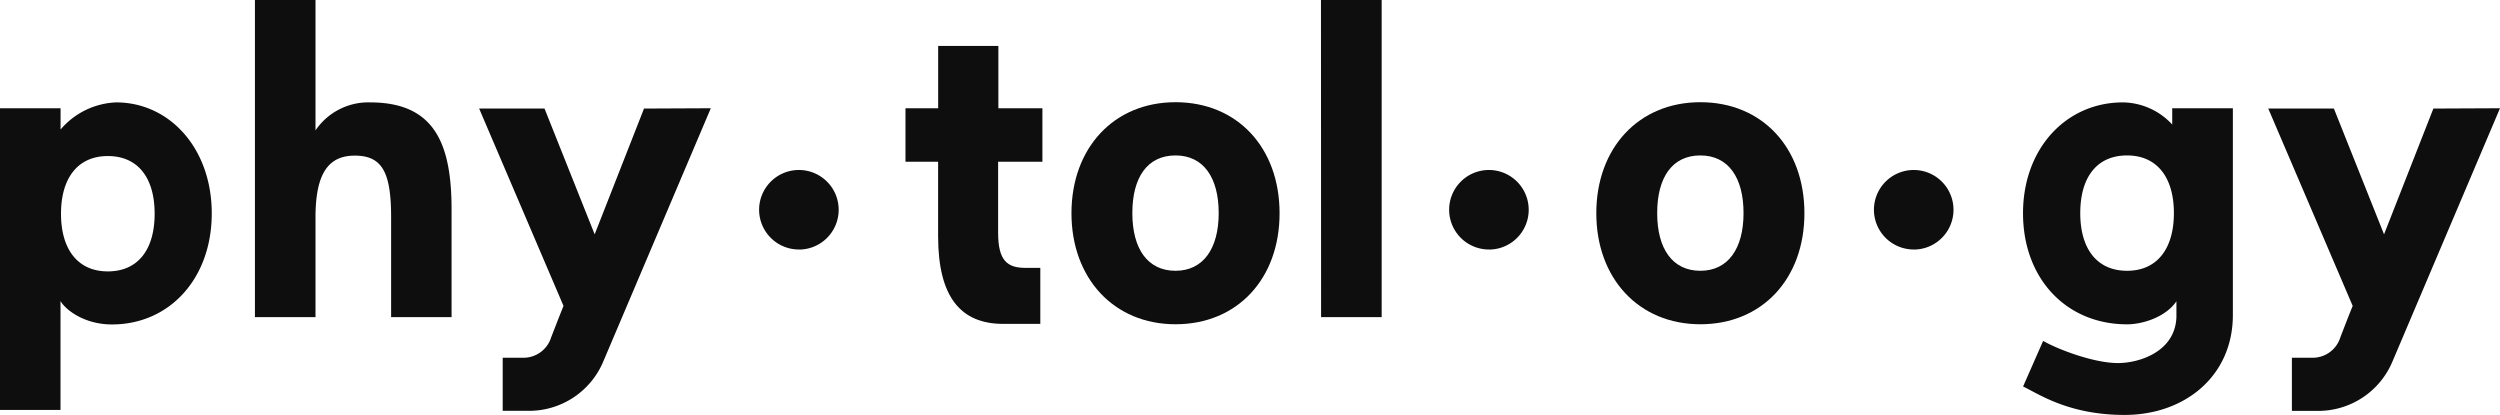
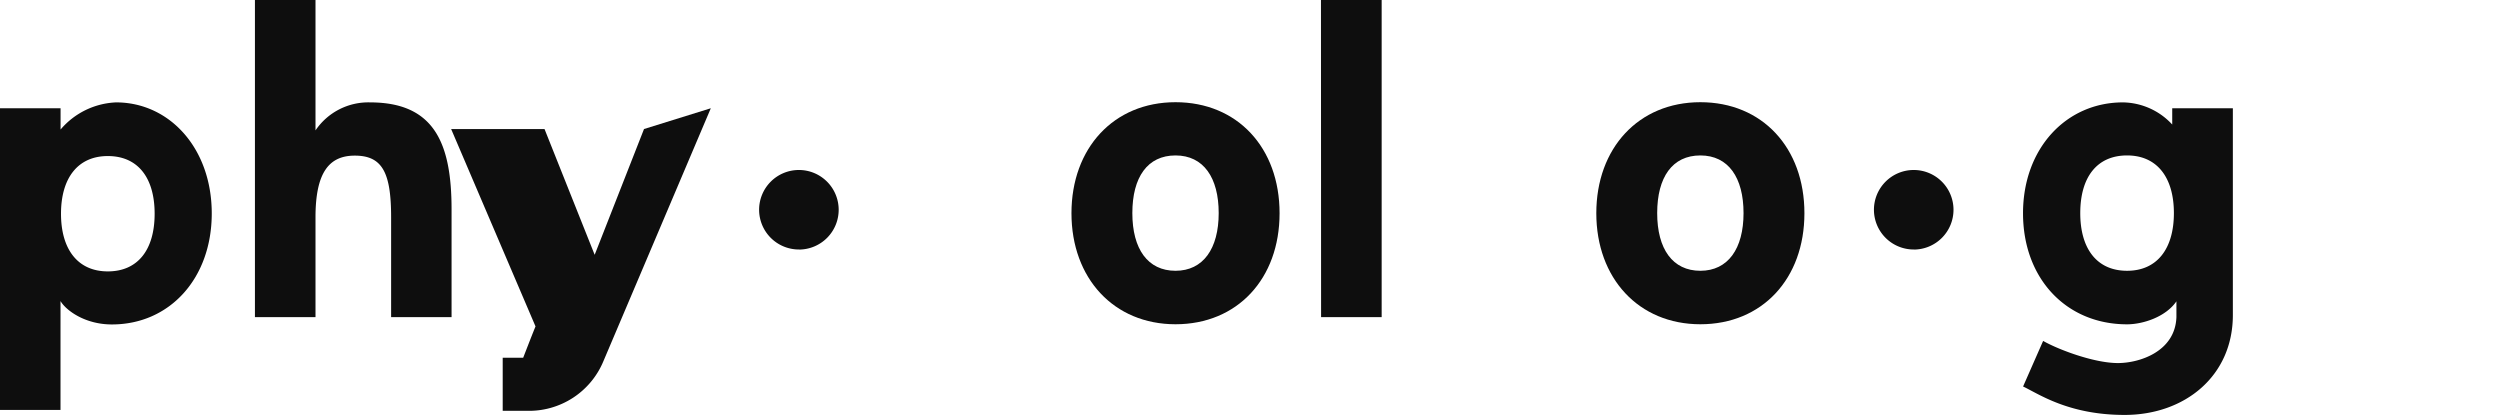
<svg xmlns="http://www.w3.org/2000/svg" id="Layer_1" data-name="Layer 1" viewBox="0 0 405.31 67.28">
  <title>phytology</title>
  <path d="M0,17.55H9.82V21a12.46,12.46,0,0,1,9-4.4c8.67,0,15.51,7.45,15.51,18s-6.84,18-16.19,18c-4.4,0-7.45-2.3-8.33-3.79V66.46H0ZM17.48,44c4.88,0,7.59-3.52,7.59-9.35s-2.71-9.35-7.59-9.35-7.59,3.59-7.59,9.35S12.6,44,17.48,44Z" style="fill:#0e0e0e" />
  <path d="M51.15,51.42H41.33V0h9.82V21.14A10.34,10.34,0,0,1,60,16.6c10.37,0,13.21,6.57,13.21,17.34V51.42H63.41V35.23c0-7.25-1.42-10-5.89-10-4.2,0-6.37,2.78-6.37,10Z" style="fill:#0e0e0e" />
-   <path d="M115.24,17.55l-17.41,41A13.05,13.05,0,0,1,85.36,66.6H81.5V58h3.32a4.7,4.7,0,0,0,4.54-3.32c.61-1.56,1.36-3.52,2-5.08l-13.68-32H88.28l8.13,20.39,8-20.39Z" style="fill:#0e0e0e" />
+   <path d="M115.24,17.55l-17.41,41A13.05,13.05,0,0,1,85.36,66.6H81.5V58h3.32c.61-1.56,1.36-3.52,2-5.08l-13.68-32H88.28l8.13,20.39,8-20.39Z" style="fill:#0e0e0e" />
  <path d="M129.52,40.46A6.45,6.45,0,1,0,123.07,34a6.45,6.45,0,0,0,6.45,6.45" style="fill:#0e0e0e" />
-   <path d="M146.81,17.55h5.29V7.45h9.76V17.55H169v8.67h-7.18V37.74c0,4.54,1.49,5.69,4.47,5.69h2.37v9.08h-6c-6.91,0-10.57-4.34-10.57-14.23V26.22h-5.29V17.55Z" style="fill:#0e0e0e" />
  <path d="M190.58,52.57c-10,0-16.87-7.45-16.87-18s6.84-18,16.87-18,16.87,7.38,16.87,18S200.61,52.57,190.58,52.57Zm0-27.37c-4.54,0-7,3.52-7,9.35s2.51,9.35,7,9.35,7-3.59,7-9.35S195.12,25.2,190.58,25.2Z" style="fill:#0e0e0e" />
  <path d="M214.16,0H224V51.42h-9.82Z" style="fill:#0e0e0e" />
-   <path d="M241.39,40.46A6.45,6.45,0,1,0,234.94,34a6.45,6.45,0,0,0,6.45,6.45" style="fill:#0e0e0e" />
  <path d="M275.67,52.57c-10,0-16.87-7.45-16.87-18s6.84-18,16.87-18,16.87,7.38,16.87,18S285.69,52.57,275.67,52.57Zm0-27.37c-4.54,0-7,3.52-7,9.35s2.51,9.35,7,9.35,7-3.59,7-9.35S280.21,25.2,275.67,25.2Z" style="fill:#0e0e0e" />
  <path d="M310.26,40.46A6.45,6.45,0,1,0,303.81,34a6.45,6.45,0,0,0,6.45,6.45" style="fill:#0e0e0e" />
  <path d="M344.17,16.6a11.07,11.07,0,0,1,8,3.59V17.55H362V51.08c0,9.89-7.79,16.19-17.55,16.19-9.08,0-13.89-3.39-16.46-4.61l3.25-7.39c2.37,1.36,8.2,3.59,12.13,3.59,3.45,0,9.28-1.83,9.48-7.45V48.85c-1.76,2.57-5.49,3.73-8,3.73-9.89,0-16.87-7.45-16.87-18S335,16.6,344.17,16.6Zm.68,27.3c4.88,0,7.59-3.59,7.59-9.35s-2.71-9.35-7.59-9.35-7.59,3.52-7.59,9.35S340,43.9,344.85,43.9Z" style="fill:#0e0e0e" />
-   <path d="M405.31,17.55l-17.41,41a13.05,13.05,0,0,1-12.47,8.06h-3.86V58h3.32a4.7,4.7,0,0,0,4.54-3.32c.61-1.56,1.35-3.52,2-5.08l-13.69-32h10.64l8.13,20.39,8-20.39Z" style="fill:#0e0e0e" />
</svg>